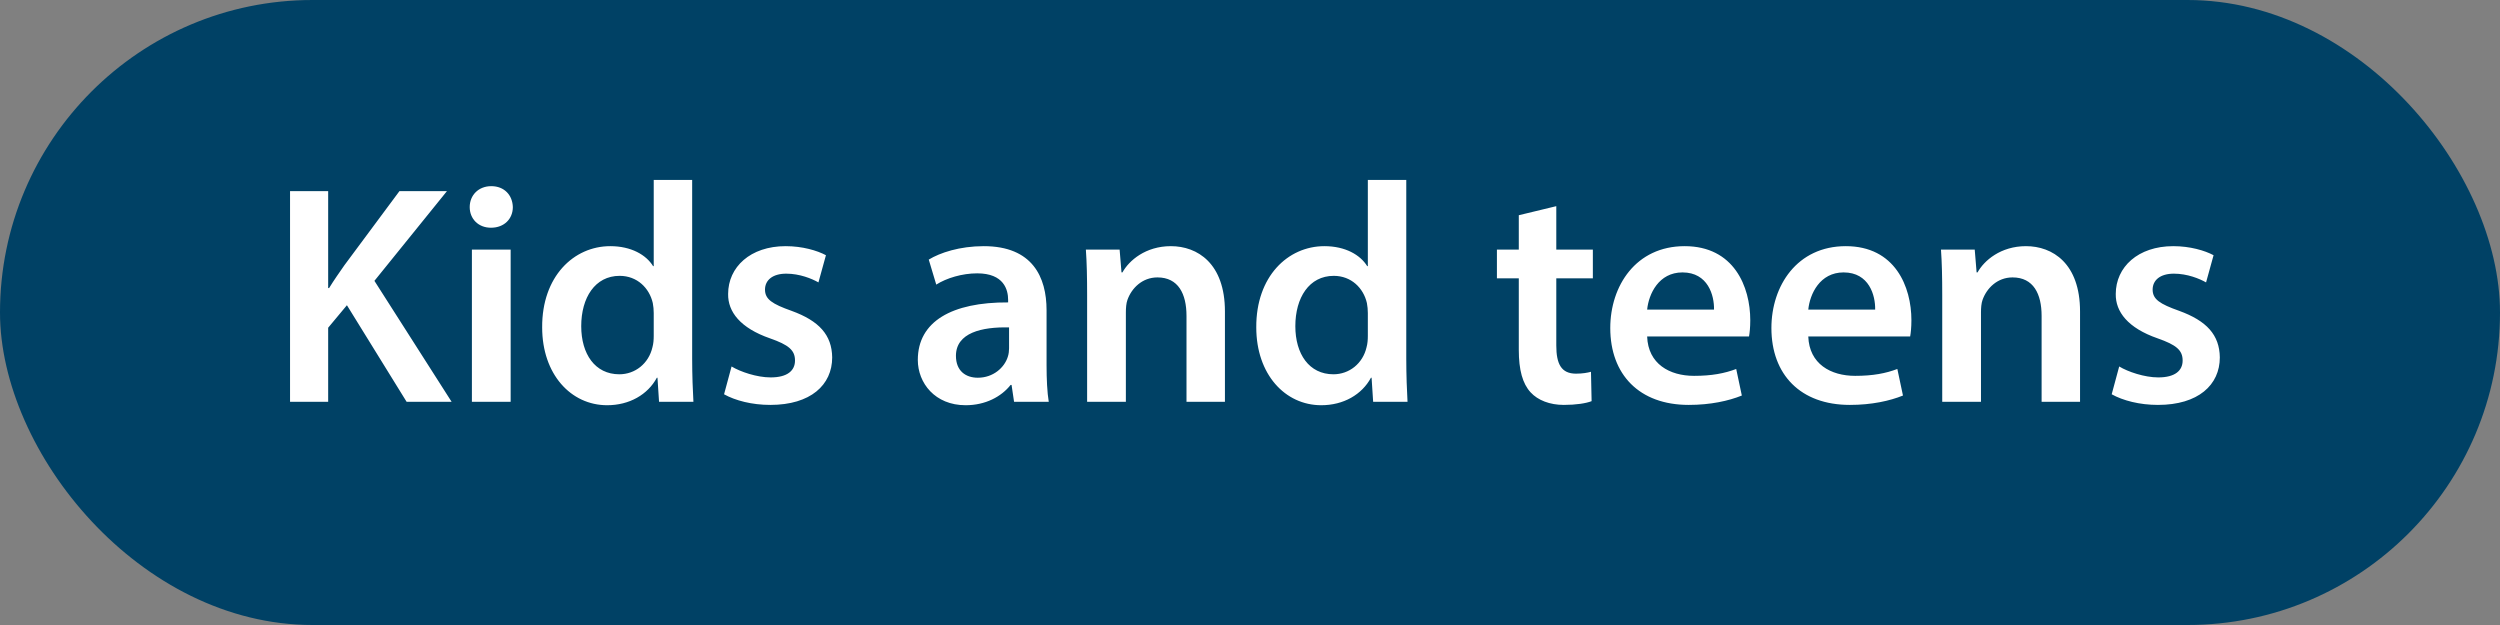
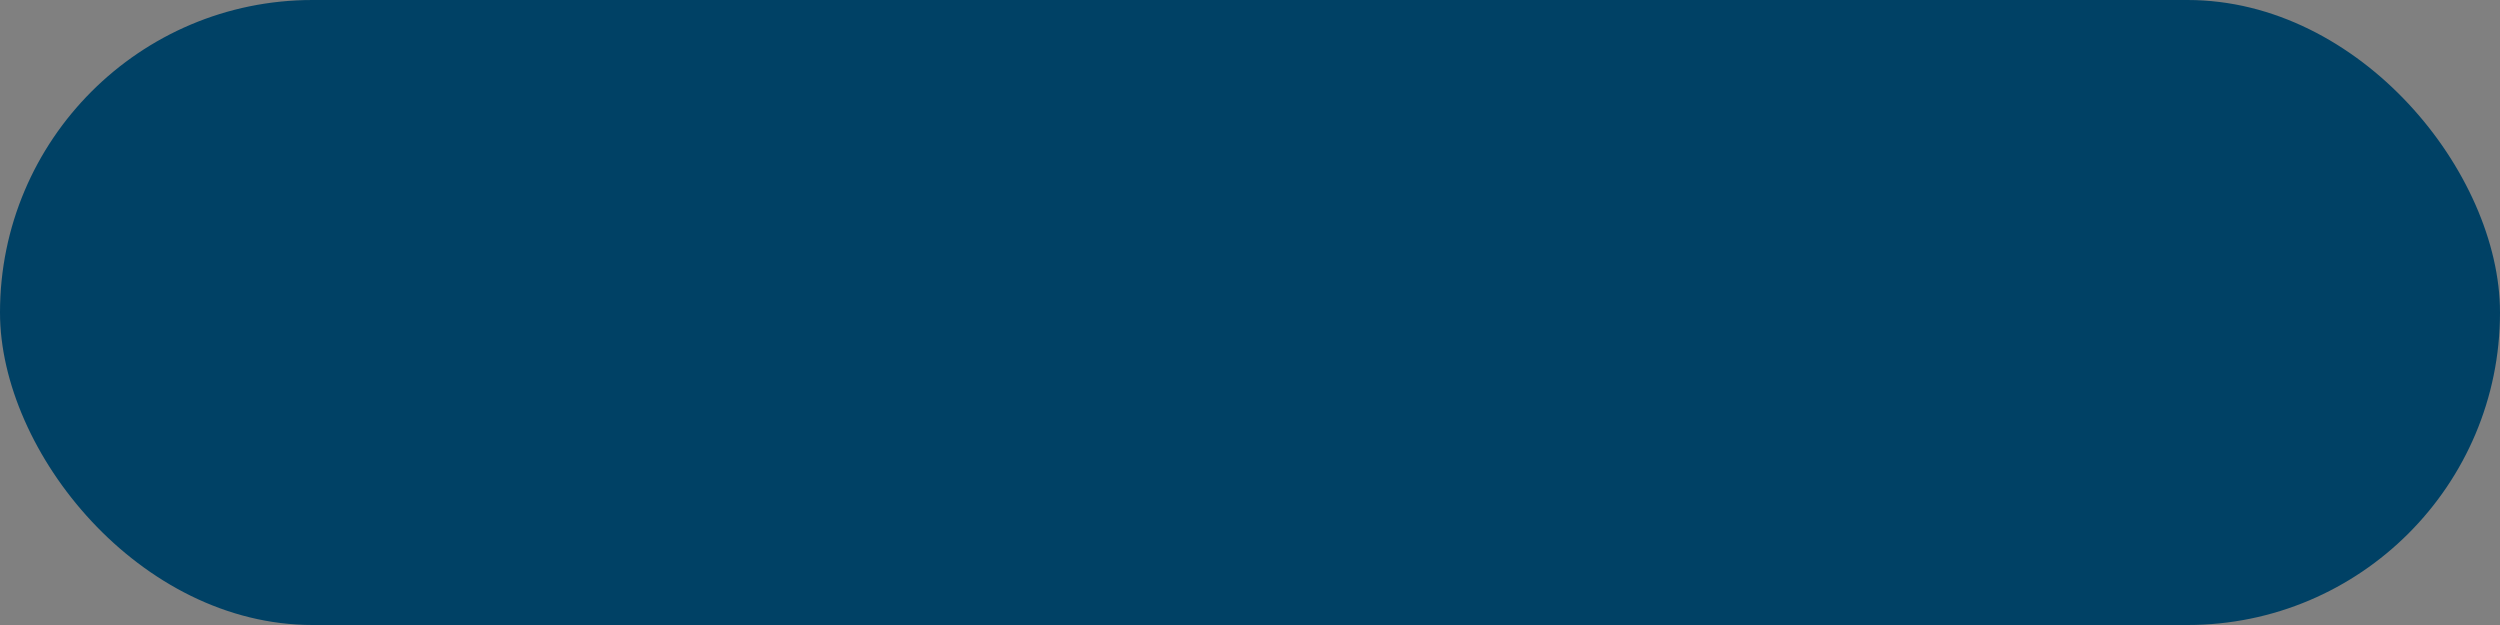
<svg xmlns="http://www.w3.org/2000/svg" width="112" height="28" viewBox="0 0 112 28" fill="none">
  <rect x="0" y="0" width="112" height="28" fill="#808080" stroke="none" />
  <rect width="112" height="28" rx="14" fill="#004165" />
-   <path d="M12.994 18V8.564H14.702V12.904H14.744C14.968 12.54 15.206 12.204 15.43 11.882L17.894 8.564H20.022L16.774 12.582L20.232 18H18.216L15.542 13.674L14.702 14.682V18H12.994ZM22.877 18H21.141V11.182H22.877V18ZM22.009 8.34C22.597 8.34 22.961 8.746 22.975 9.278C22.975 9.796 22.597 10.202 21.995 10.202C21.421 10.202 21.043 9.796 21.043 9.278C21.043 8.746 21.435 8.34 22.009 8.34ZM29.287 8.06H31.009V16.082C31.009 16.782 31.037 17.538 31.065 18H29.525L29.455 16.922H29.427C29.021 17.678 28.195 18.154 27.201 18.154C25.577 18.154 24.289 16.768 24.289 14.668C24.275 12.386 25.703 11.028 27.341 11.028C28.279 11.028 28.951 11.42 29.259 11.924H29.287V8.06ZM29.287 15.046V14.024C29.287 13.884 29.273 13.716 29.245 13.576C29.091 12.904 28.545 12.358 27.761 12.358C26.655 12.358 26.039 13.338 26.039 14.612C26.039 15.858 26.655 16.768 27.747 16.768C28.447 16.768 29.063 16.292 29.231 15.55C29.273 15.396 29.287 15.228 29.287 15.046ZM32.438 17.664L32.774 16.418C33.166 16.656 33.908 16.908 34.524 16.908C35.28 16.908 35.616 16.6 35.616 16.152C35.616 15.69 35.336 15.452 34.496 15.158C33.166 14.696 32.606 13.968 32.62 13.17C32.62 11.966 33.614 11.028 35.196 11.028C35.952 11.028 36.61 11.224 37.002 11.434L36.666 12.652C36.372 12.484 35.826 12.26 35.224 12.26C34.608 12.26 34.272 12.554 34.272 12.974C34.272 13.408 34.594 13.618 35.462 13.926C36.694 14.374 37.268 15.004 37.282 16.012C37.282 17.244 36.316 18.14 34.51 18.14C33.684 18.14 32.942 17.944 32.438 17.664ZM46.984 18H45.43L45.318 17.244H45.276C44.856 17.776 44.142 18.154 43.26 18.154C41.888 18.154 41.118 17.16 41.118 16.124C41.118 14.402 42.644 13.534 45.164 13.548V13.436C45.164 12.988 44.982 12.246 43.778 12.246C43.106 12.246 42.406 12.456 41.944 12.75L41.608 11.63C42.112 11.322 42.994 11.028 44.072 11.028C46.256 11.028 46.886 12.414 46.886 13.898V16.362C46.886 16.978 46.914 17.58 46.984 18ZM45.206 15.606V14.668C43.988 14.64 42.826 14.906 42.826 15.942C42.826 16.614 43.26 16.922 43.806 16.922C44.492 16.922 44.996 16.474 45.15 15.984C45.192 15.858 45.206 15.718 45.206 15.606ZM48.703 18V13.212C48.703 12.428 48.689 11.77 48.647 11.182H50.159L50.243 12.204H50.285C50.579 11.672 51.321 11.028 52.455 11.028C53.645 11.028 54.877 11.798 54.877 13.954V18H53.155V14.15C53.155 13.17 52.791 12.428 51.853 12.428C51.167 12.428 50.691 12.918 50.509 13.436C50.453 13.59 50.439 13.8 50.439 13.996V18H48.703ZM61.279 8.06H63.001V16.082C63.001 16.782 63.029 17.538 63.057 18H61.517L61.447 16.922H61.419C61.013 17.678 60.187 18.154 59.193 18.154C57.569 18.154 56.281 16.768 56.281 14.668C56.267 12.386 57.695 11.028 59.333 11.028C60.271 11.028 60.943 11.42 61.251 11.924H61.279V8.06ZM61.279 15.046V14.024C61.279 13.884 61.265 13.716 61.237 13.576C61.083 12.904 60.537 12.358 59.753 12.358C58.647 12.358 58.031 13.338 58.031 14.612C58.031 15.858 58.647 16.768 59.739 16.768C60.439 16.768 61.055 16.292 61.223 15.55C61.265 15.396 61.279 15.228 61.279 15.046ZM68.042 9.642L69.722 9.236V11.182H71.36V12.47H69.722V15.48C69.722 16.306 69.946 16.74 70.604 16.74C70.898 16.74 71.122 16.698 71.276 16.656L71.304 17.972C71.052 18.07 70.604 18.14 70.058 18.14C69.428 18.14 68.896 17.93 68.574 17.58C68.21 17.188 68.042 16.572 68.042 15.676V12.47H67.062V11.182H68.042V9.642ZM78.356 15.074H73.792C73.834 16.306 74.8 16.838 75.892 16.838C76.69 16.838 77.264 16.726 77.782 16.53L78.034 17.72C77.446 17.958 76.634 18.14 75.654 18.14C73.442 18.14 72.14 16.782 72.14 14.696C72.14 12.806 73.288 11.028 75.472 11.028C77.684 11.028 78.412 12.848 78.412 14.346C78.412 14.668 78.384 14.92 78.356 15.074ZM73.792 13.87H76.788C76.802 13.24 76.522 12.204 75.374 12.204C74.31 12.204 73.862 13.17 73.792 13.87ZM85.575 15.074H81.011C81.053 16.306 82.019 16.838 83.111 16.838C83.909 16.838 84.483 16.726 85.001 16.53L85.253 17.72C84.665 17.958 83.853 18.14 82.873 18.14C80.661 18.14 79.359 16.782 79.359 14.696C79.359 12.806 80.507 11.028 82.691 11.028C84.903 11.028 85.631 12.848 85.631 14.346C85.631 14.668 85.603 14.92 85.575 15.074ZM81.011 13.87H84.007C84.021 13.24 83.741 12.204 82.593 12.204C81.529 12.204 81.081 13.17 81.011 13.87ZM87.012 18V13.212C87.012 12.428 86.998 11.77 86.956 11.182H88.468L88.552 12.204H88.594C88.888 11.672 89.63 11.028 90.764 11.028C91.954 11.028 93.186 11.798 93.186 13.954V18H91.464V14.15C91.464 13.17 91.1 12.428 90.162 12.428C89.476 12.428 89 12.918 88.818 13.436C88.762 13.59 88.748 13.8 88.748 13.996V18H87.012ZM94.604 17.664L94.94 16.418C95.332 16.656 96.074 16.908 96.69 16.908C97.446 16.908 97.782 16.6 97.782 16.152C97.782 15.69 97.502 15.452 96.662 15.158C95.332 14.696 94.772 13.968 94.786 13.17C94.786 11.966 95.78 11.028 97.362 11.028C98.118 11.028 98.776 11.224 99.168 11.434L98.832 12.652C98.538 12.484 97.992 12.26 97.39 12.26C96.774 12.26 96.438 12.554 96.438 12.974C96.438 13.408 96.76 13.618 97.628 13.926C98.86 14.374 99.434 15.004 99.448 16.012C99.448 17.244 98.482 18.14 96.676 18.14C95.85 18.14 95.108 17.944 94.604 17.664Z" fill="white" />
</svg>